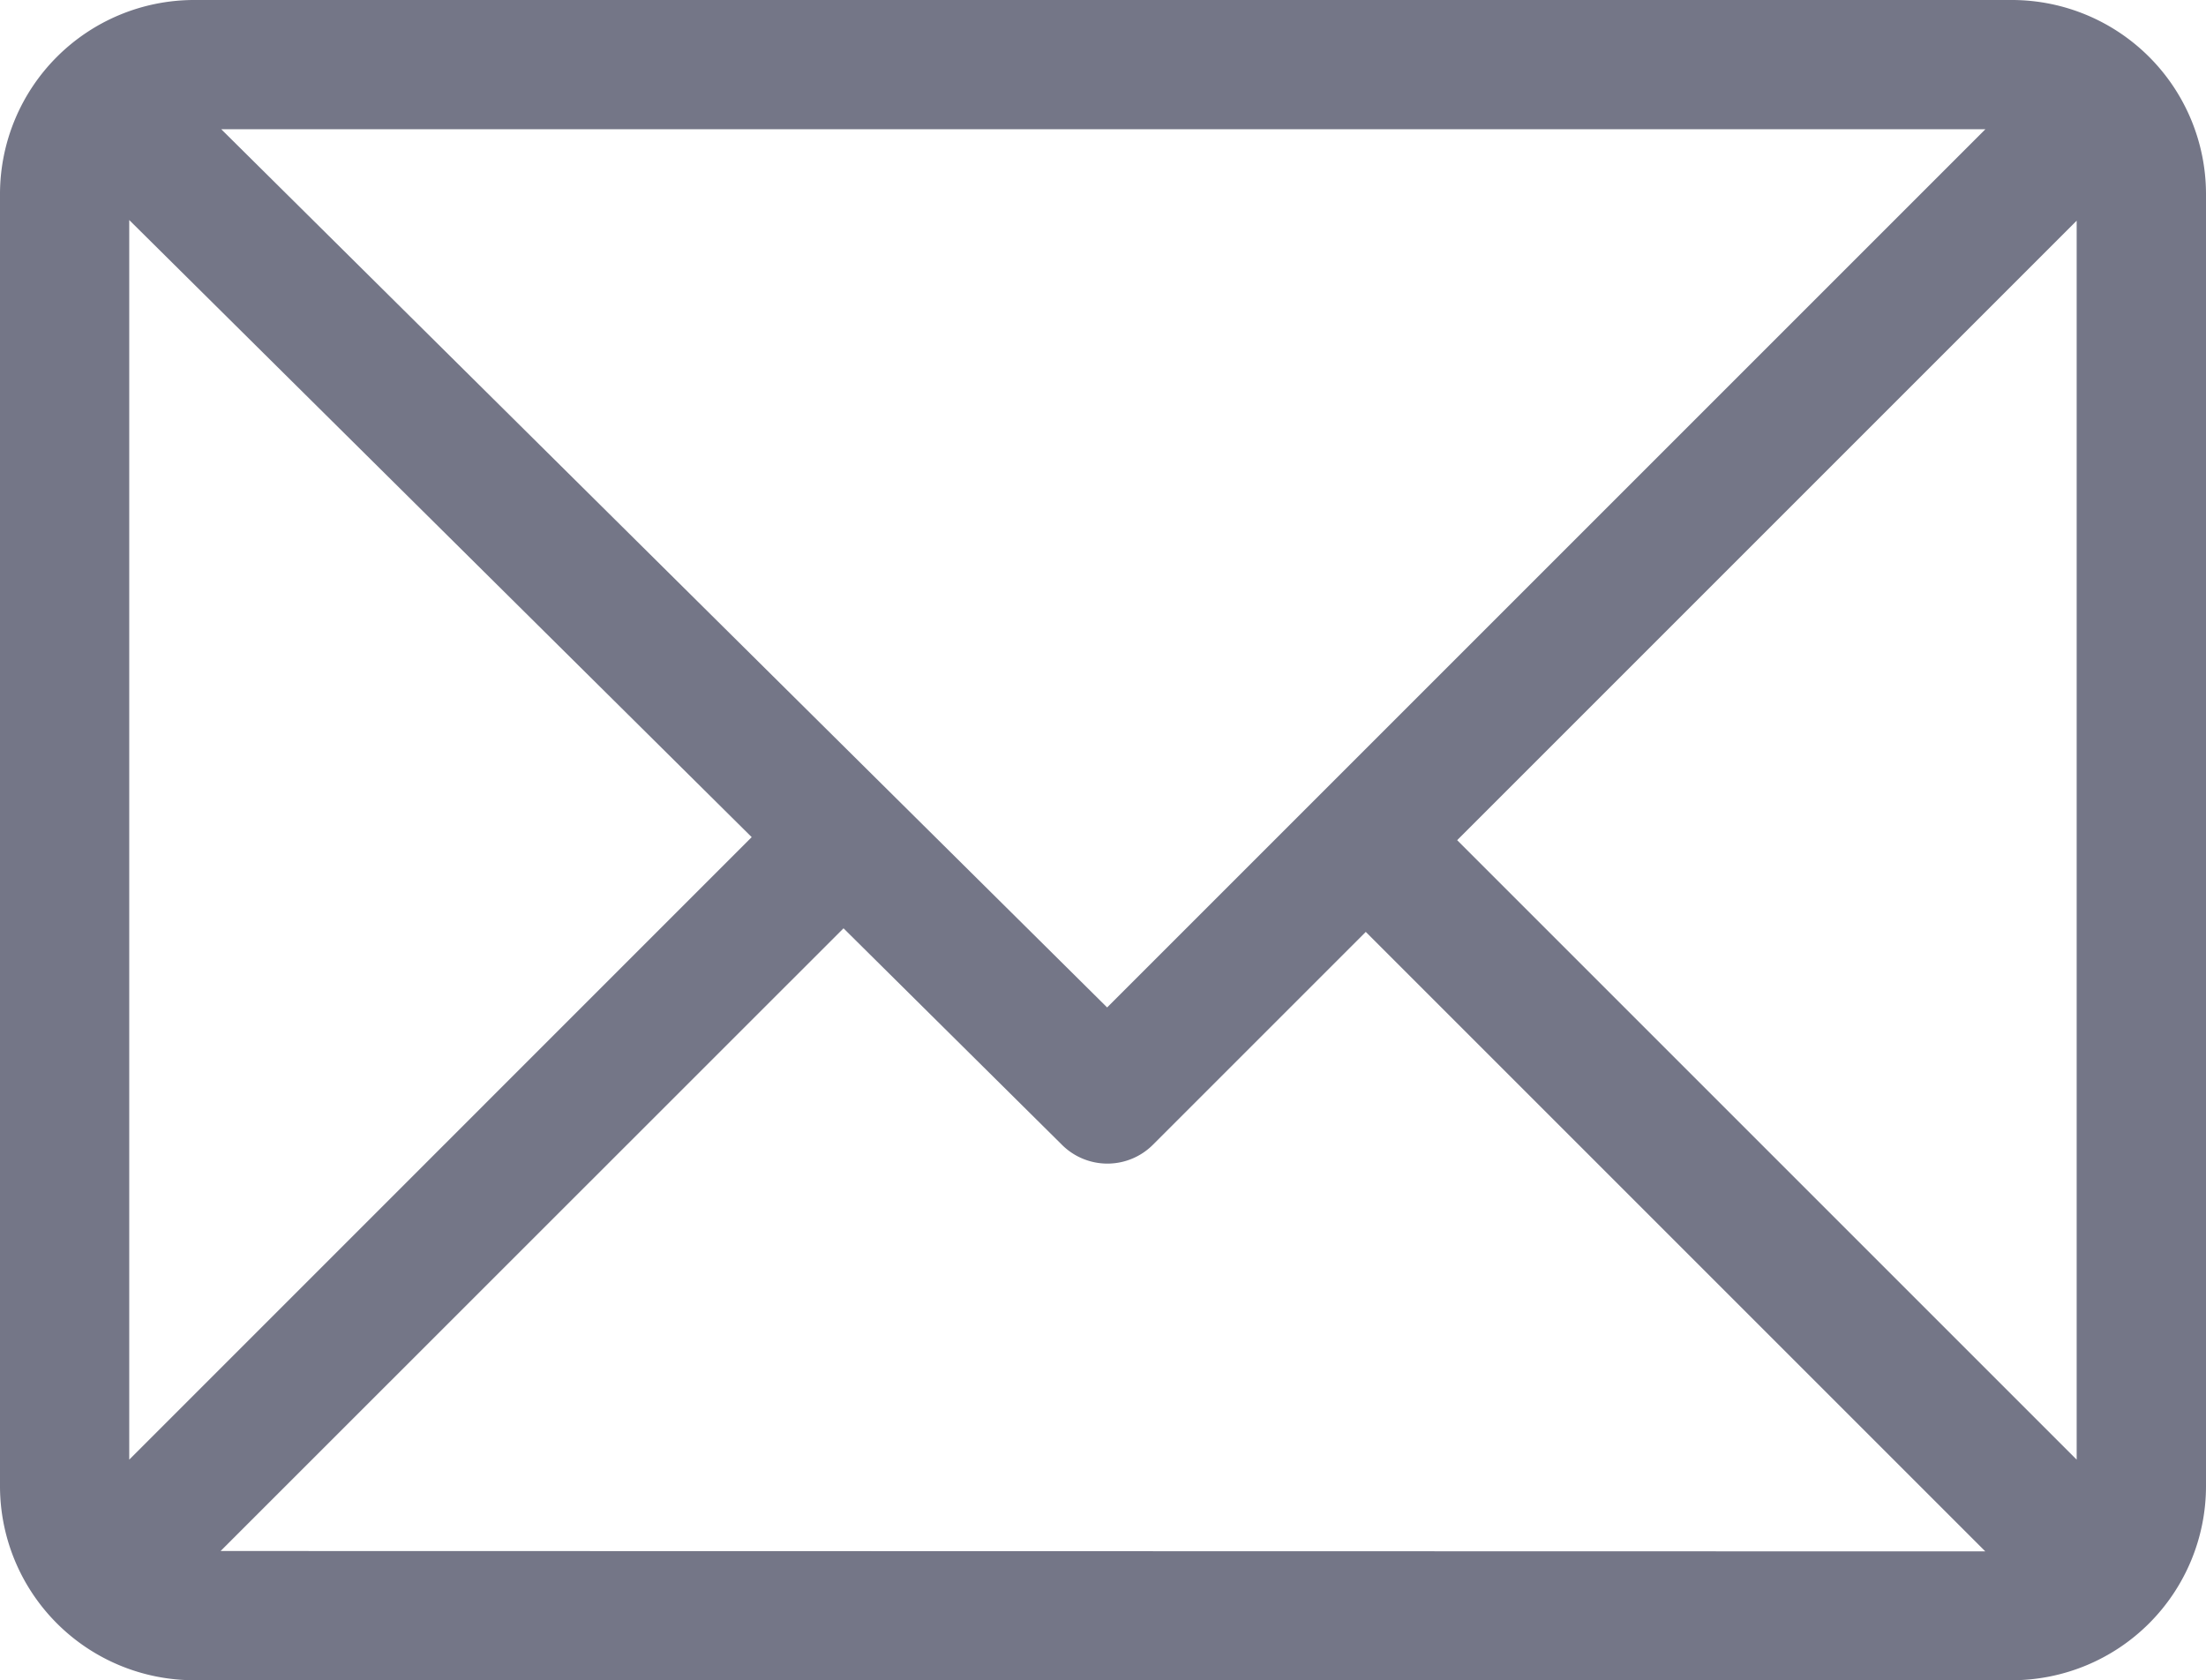
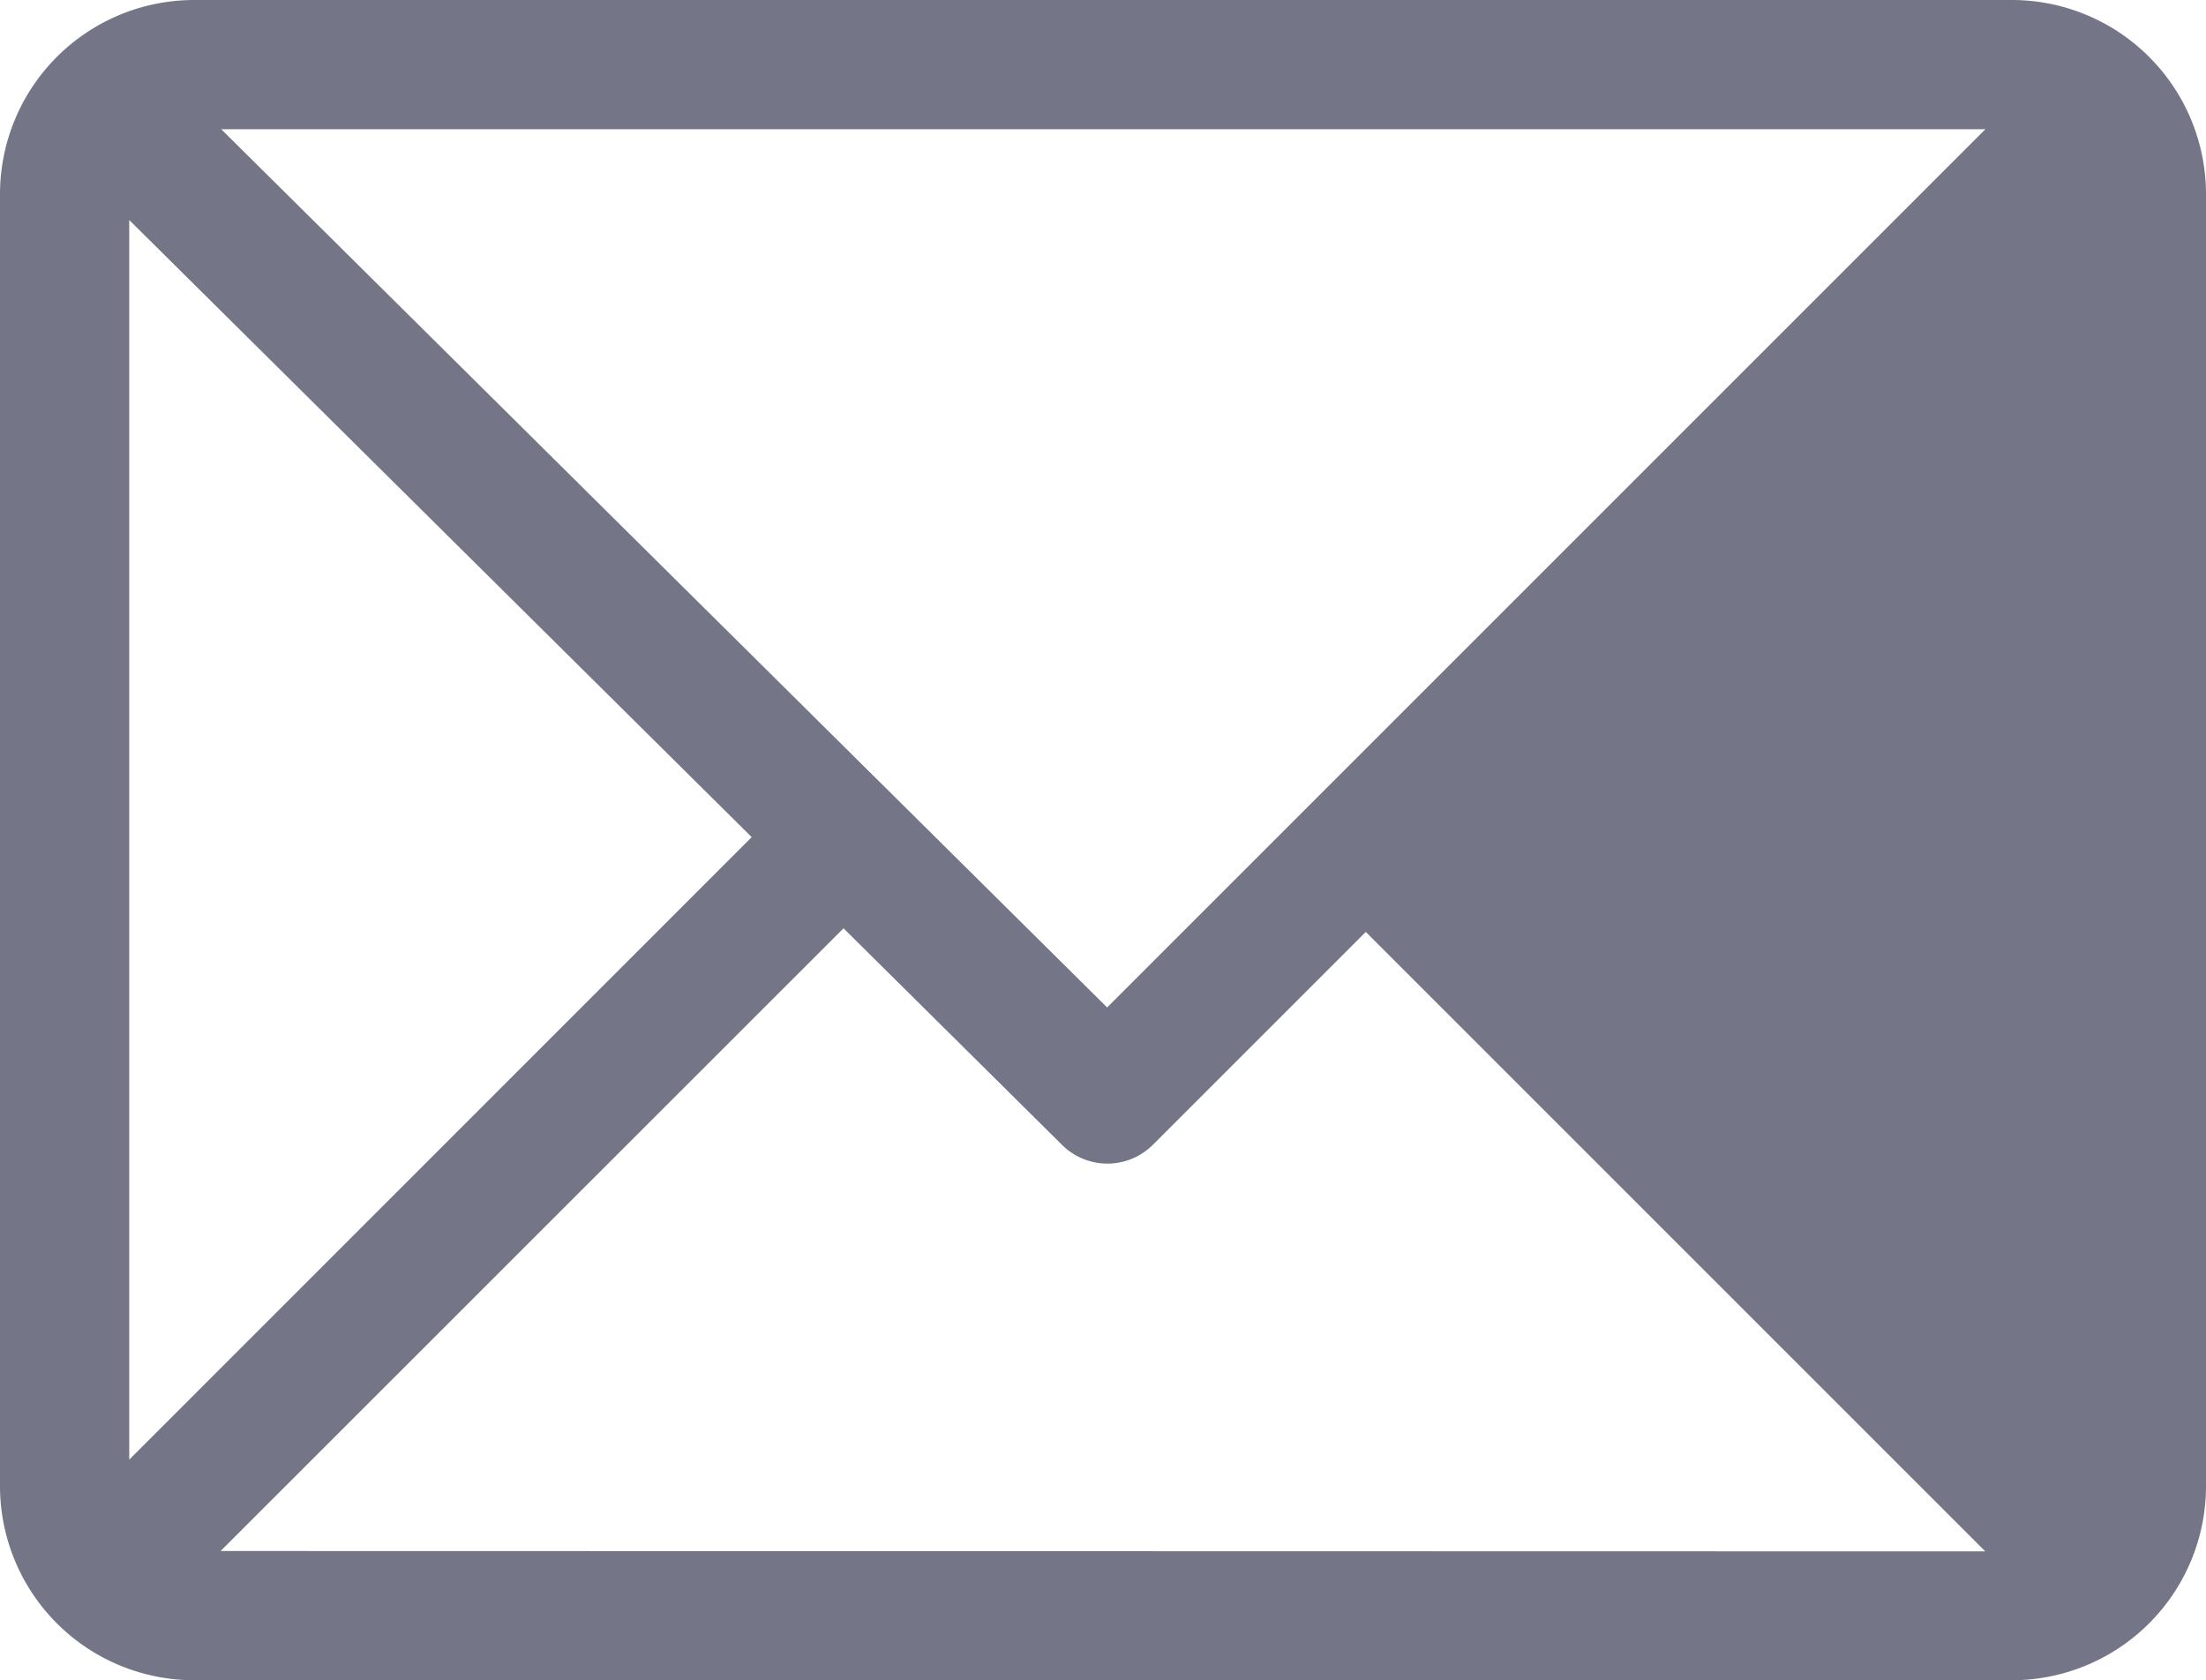
<svg xmlns="http://www.w3.org/2000/svg" id="messages" width="24" height="18.281" viewBox="0 0 24 18.281">
  <g id="Group_550" data-name="Group 550">
-     <path id="Path_23940" data-name="Path 23940" d="M21.891,61H2.109A2.113,2.113,0,0,0,0,63.109V77.172a2.113,2.113,0,0,0,2.109,2.109H21.891A2.113,2.113,0,0,0,24,77.172V63.109A2.113,2.113,0,0,0,21.891,61ZM21.6,62.406l-9.555,9.555L2.407,62.406ZM1.406,76.881V63.394l6.772,6.714Zm.994.994L9.177,71.1l2.375,2.354a.7.7,0,0,0,.992,0l2.315-2.315,6.74,6.74Zm20.193-.994-6.74-6.74,6.74-6.74Z" transform="translate(0 -61)" fill="#747687" />
+     <path id="Path_23940" data-name="Path 23940" d="M21.891,61H2.109A2.113,2.113,0,0,0,0,63.109V77.172a2.113,2.113,0,0,0,2.109,2.109H21.891A2.113,2.113,0,0,0,24,77.172V63.109A2.113,2.113,0,0,0,21.891,61ZM21.6,62.406l-9.555,9.555L2.407,62.406ZM1.406,76.881V63.394l6.772,6.714Zm.994.994L9.177,71.1l2.375,2.354a.7.7,0,0,0,.992,0l2.315-2.315,6.74,6.74ZZ" transform="translate(0 -61)" fill="#747687" />
  </g>
</svg>